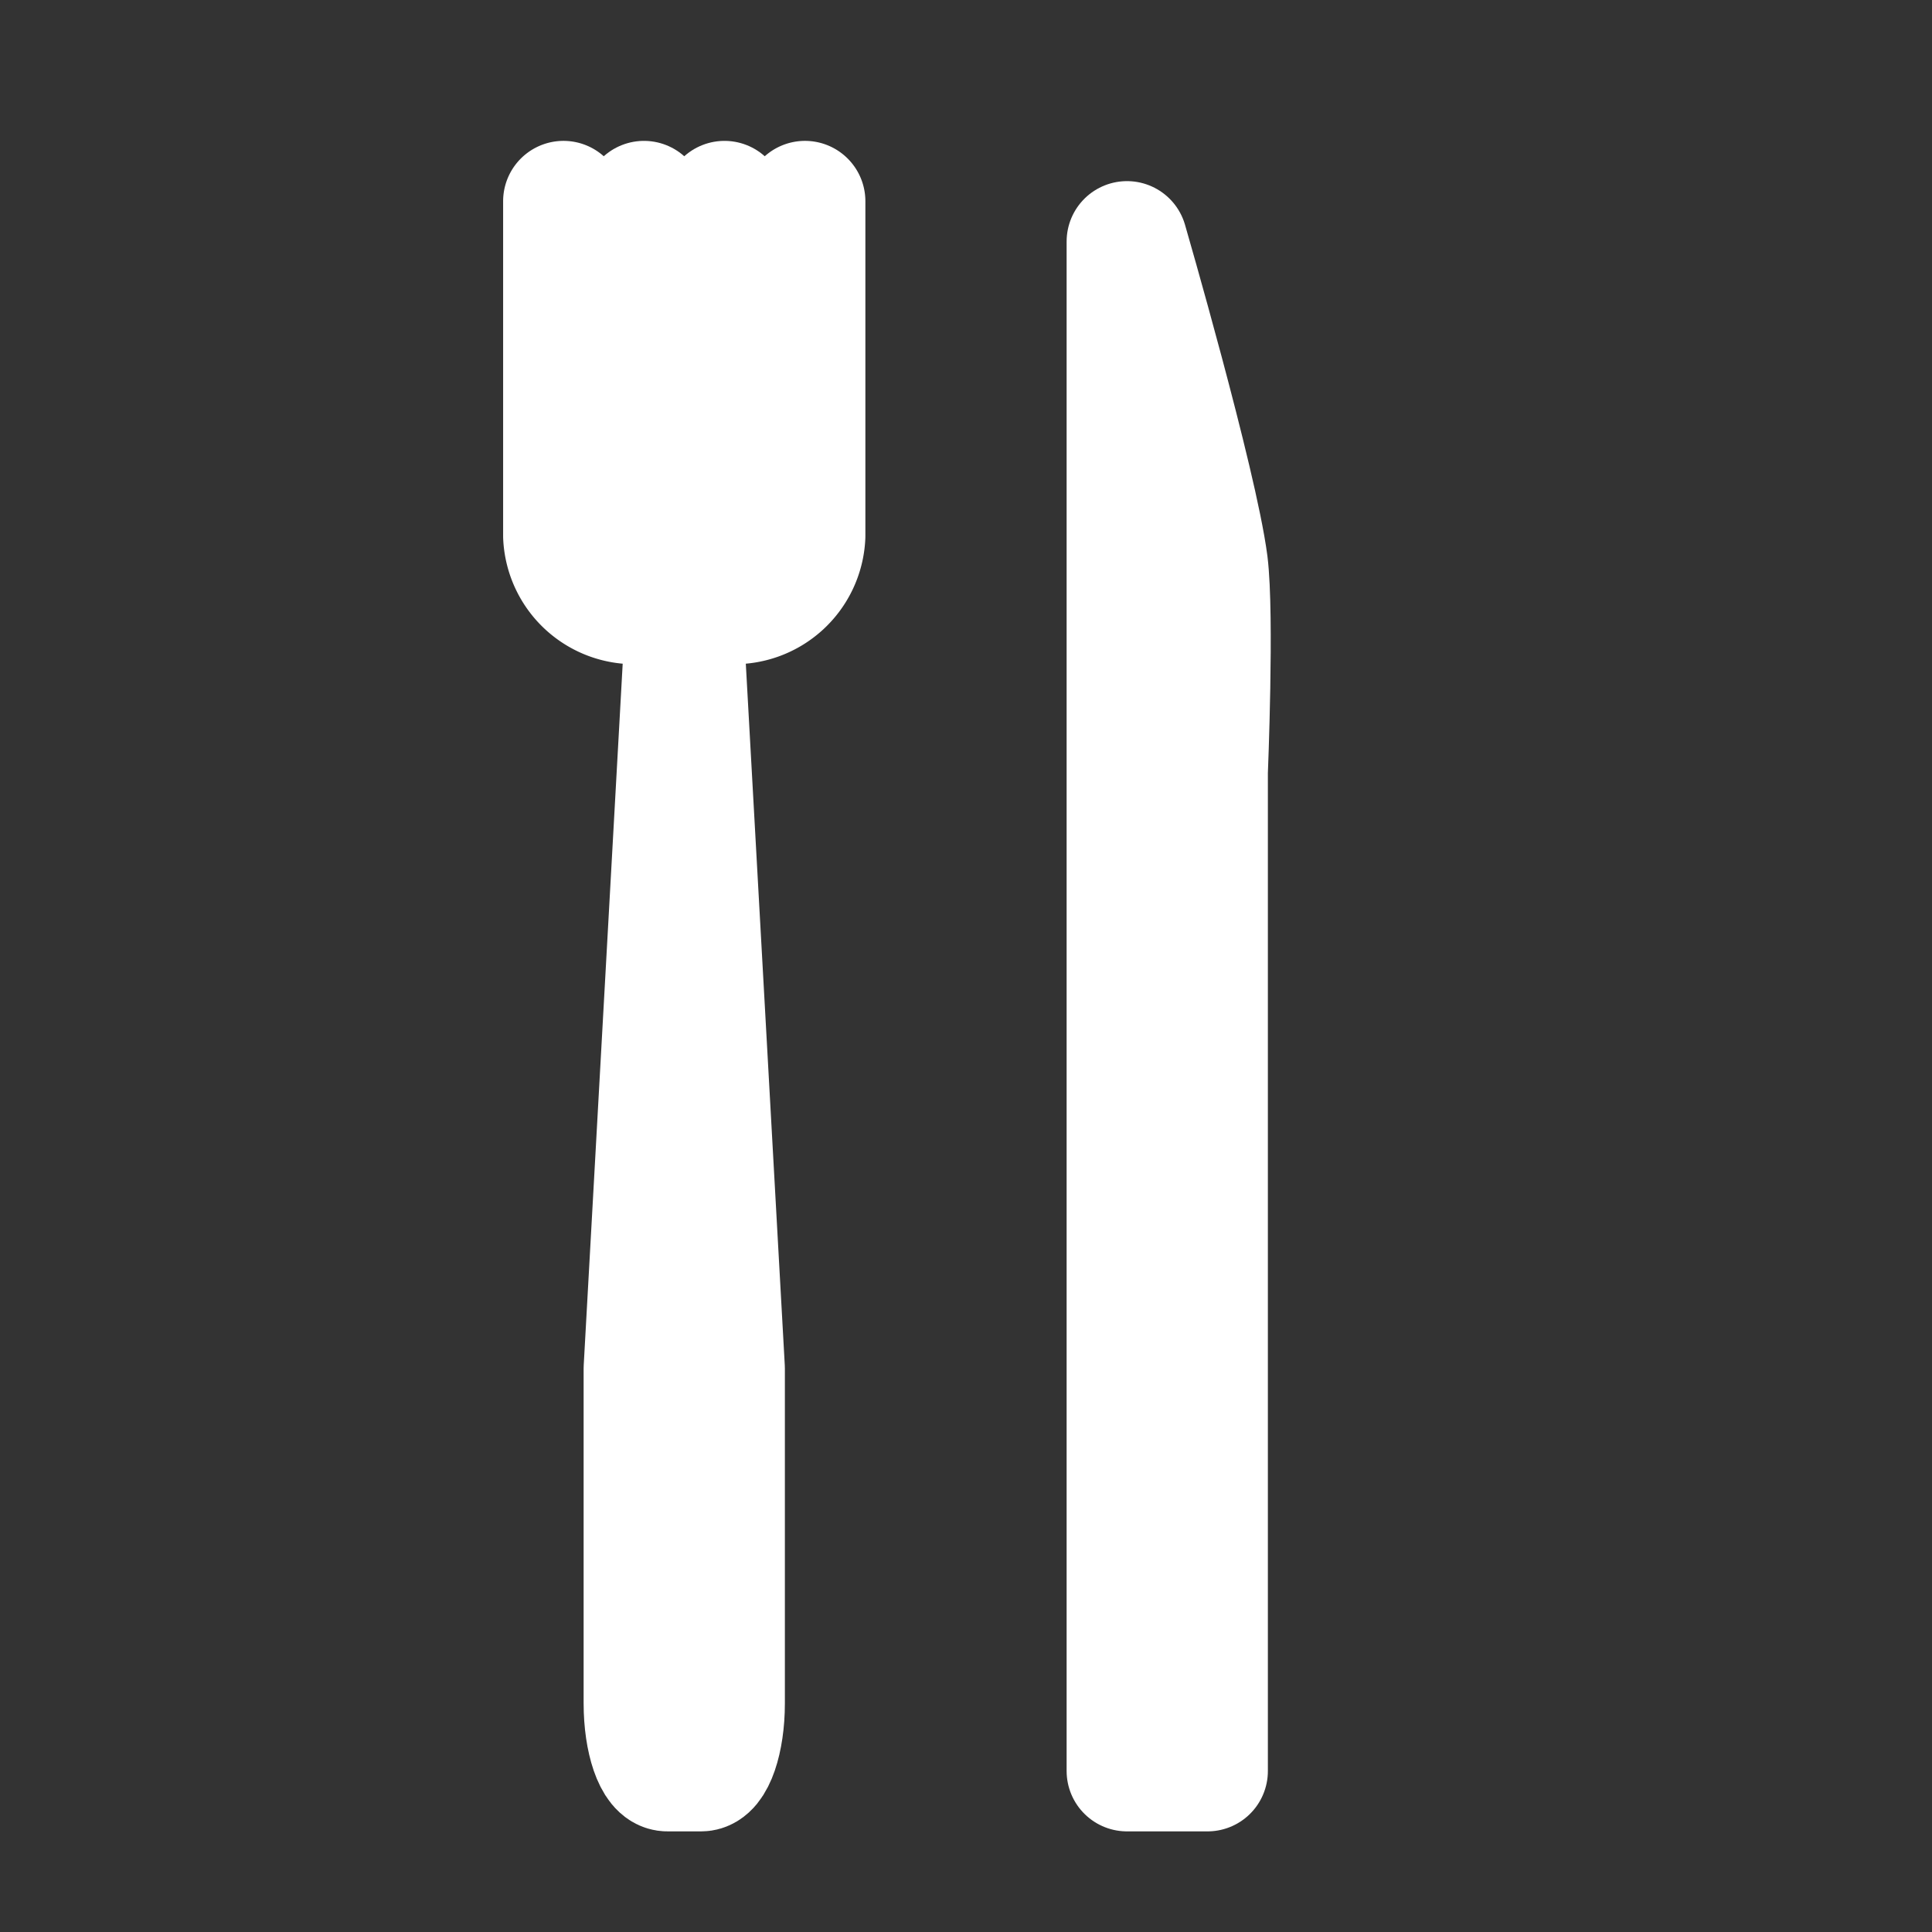
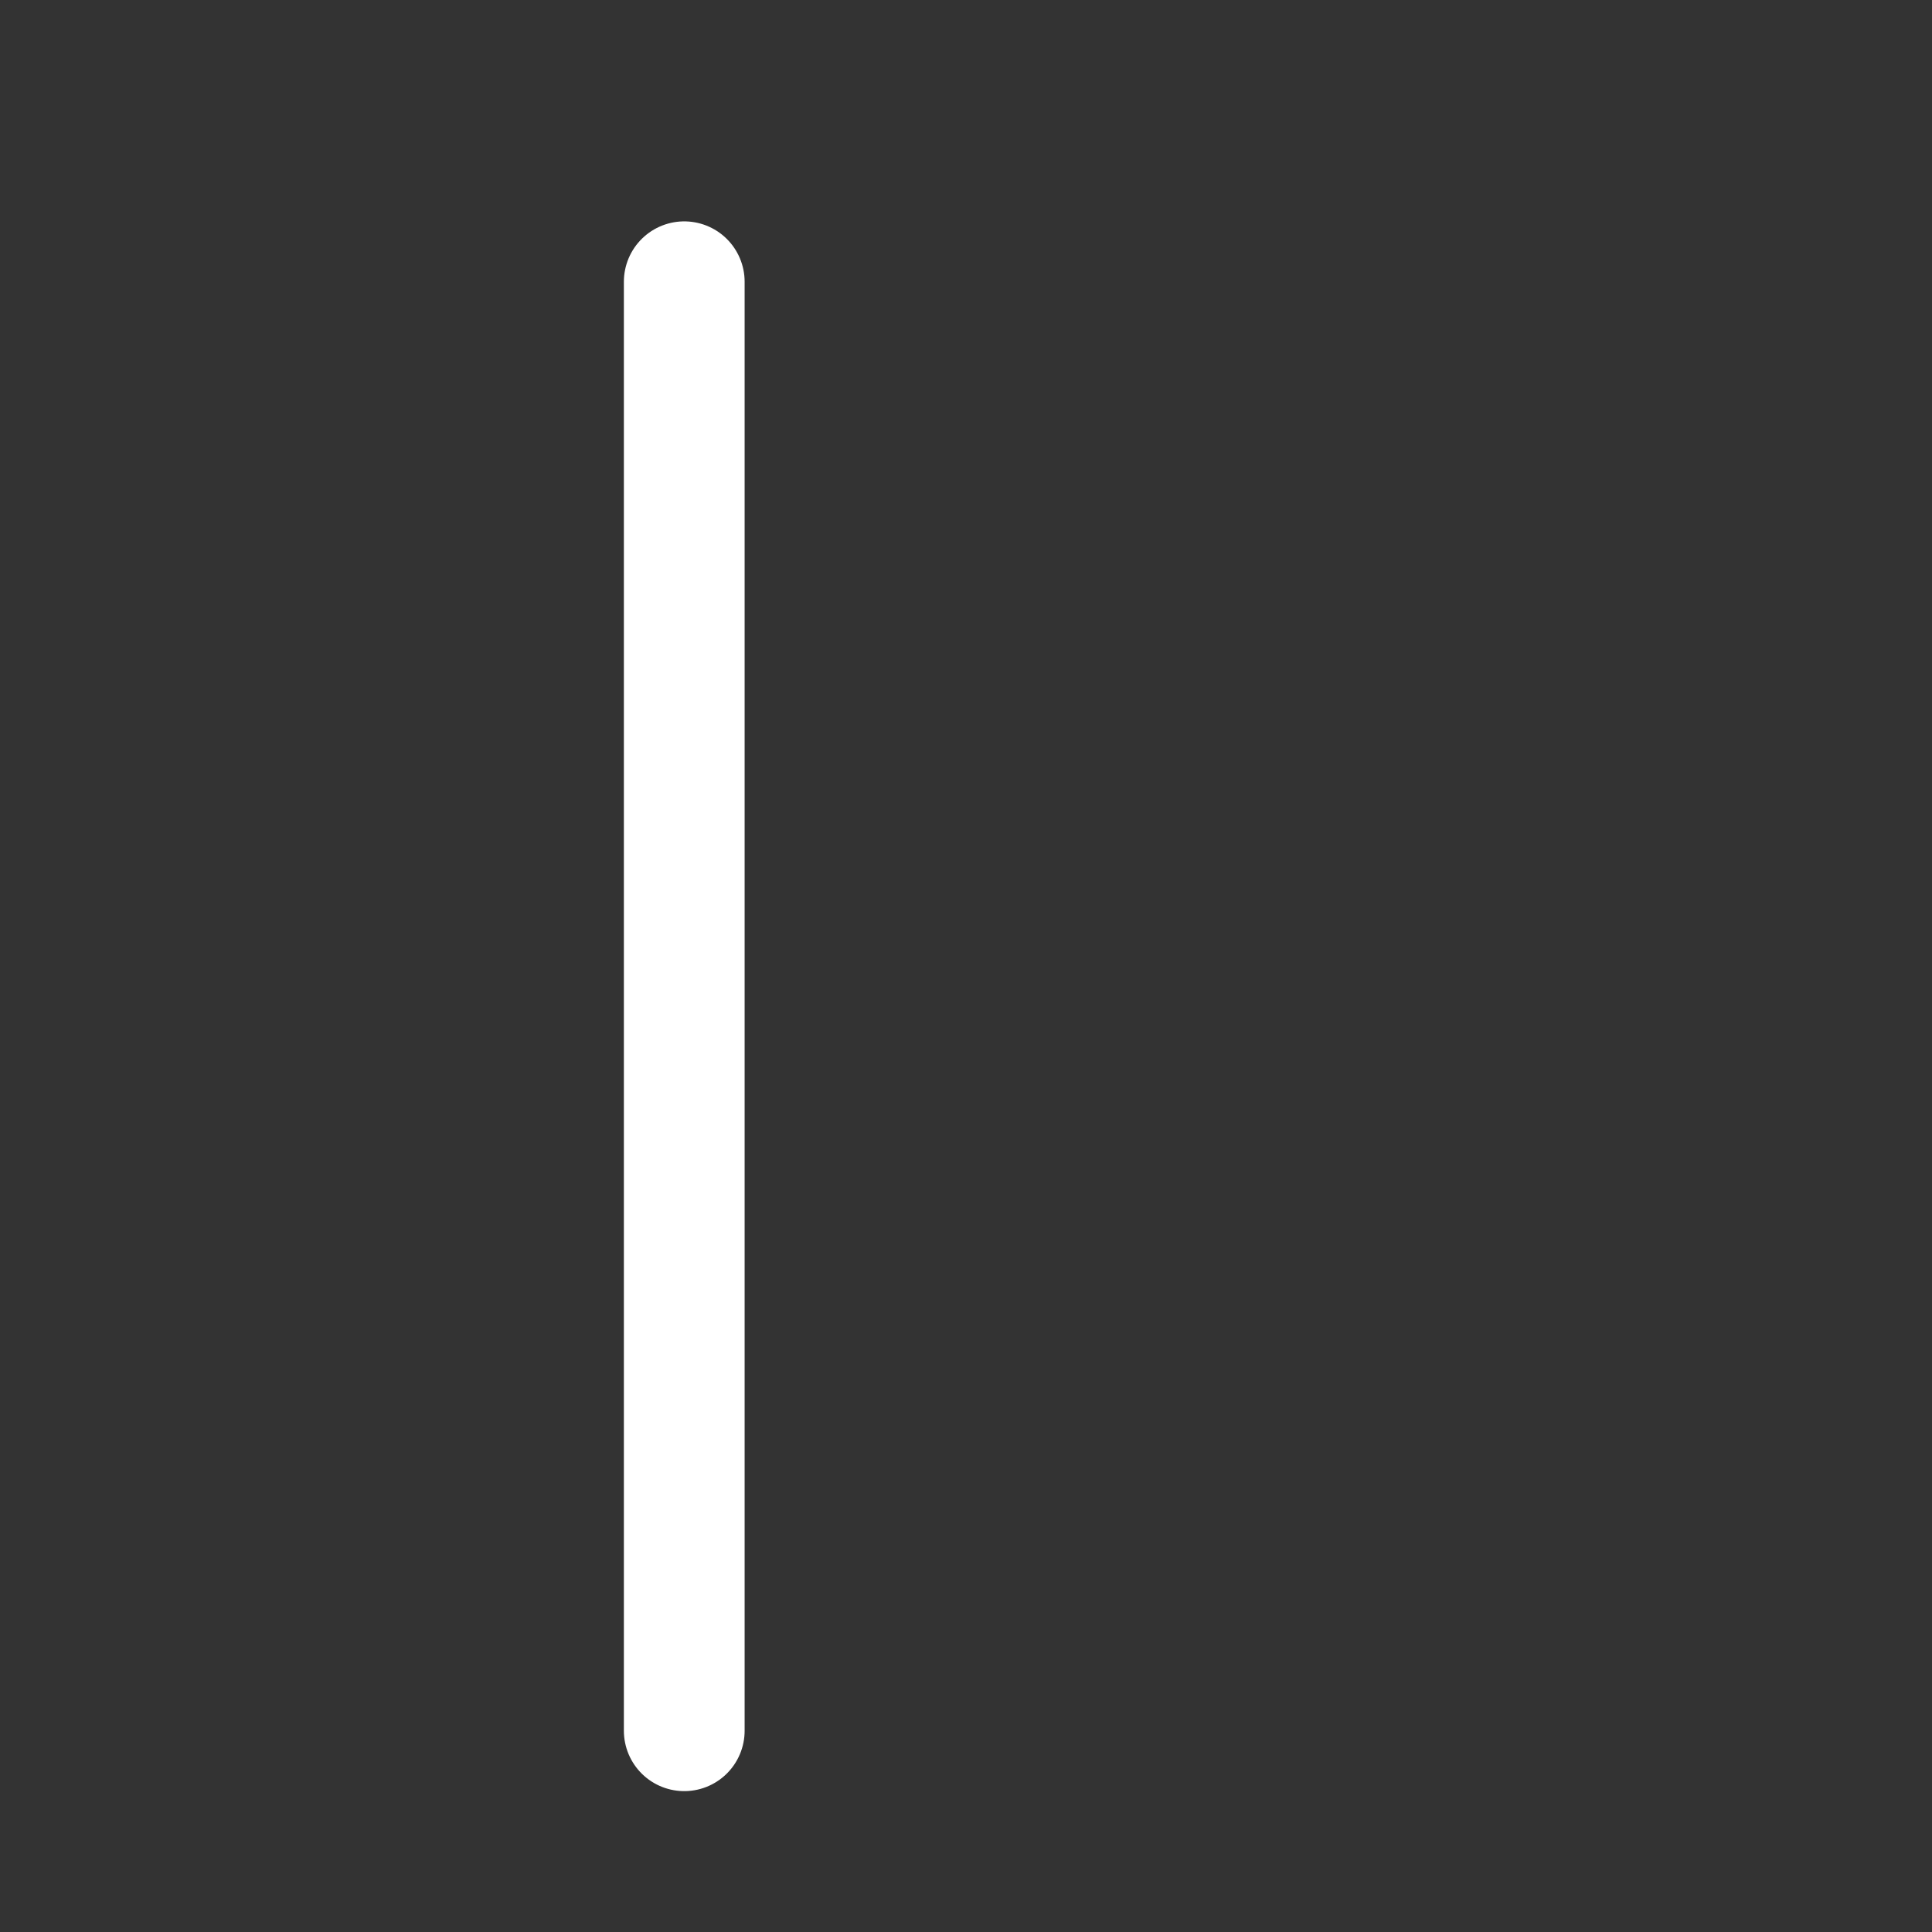
<svg xmlns="http://www.w3.org/2000/svg" viewBox="0 0 24 24">
  <rect x="0" y="0" width="24" height="24" fill="#333333" stroke="none" />
  <defs>
    <style>.cls-1,.cls-2{fill:none;stroke:#fff;stroke-linecap:round;stroke-width:1.5px;}.cls-1{stroke-miterlimit:10;}.cls-2{stroke-linejoin:round;}</style>
  </defs>
  <g id="Layer_1" data-name="Layer 1">
    <line class="cls-1" x1="8.5" y1="21.5" x2="8.5" y2="3.5" />
-     <path class="cls-2" d="M10,2.5V6.66a.88.88,0,0,1-.92.84H7.92A.88.88,0,0,1,7,6.66V2.5" />
-     <path class="cls-2" d="M9,2.5V6.66c0,.46-.21.84-.46.84H8.46C8.21,7.5,8,7.12,8,6.66V2.5" />
-     <path class="cls-2" d="M8.5,8,9,17v4.16c0,.46-.13.84-.29.84H8.29c-.16,0-.29-.38-.29-.84V17Z" />
-     <path class="cls-2" d="M15,22V9.59S15.08,7.64,15,7c-.13-1-1-4-1-4V22Z" />
  </g>
</svg>